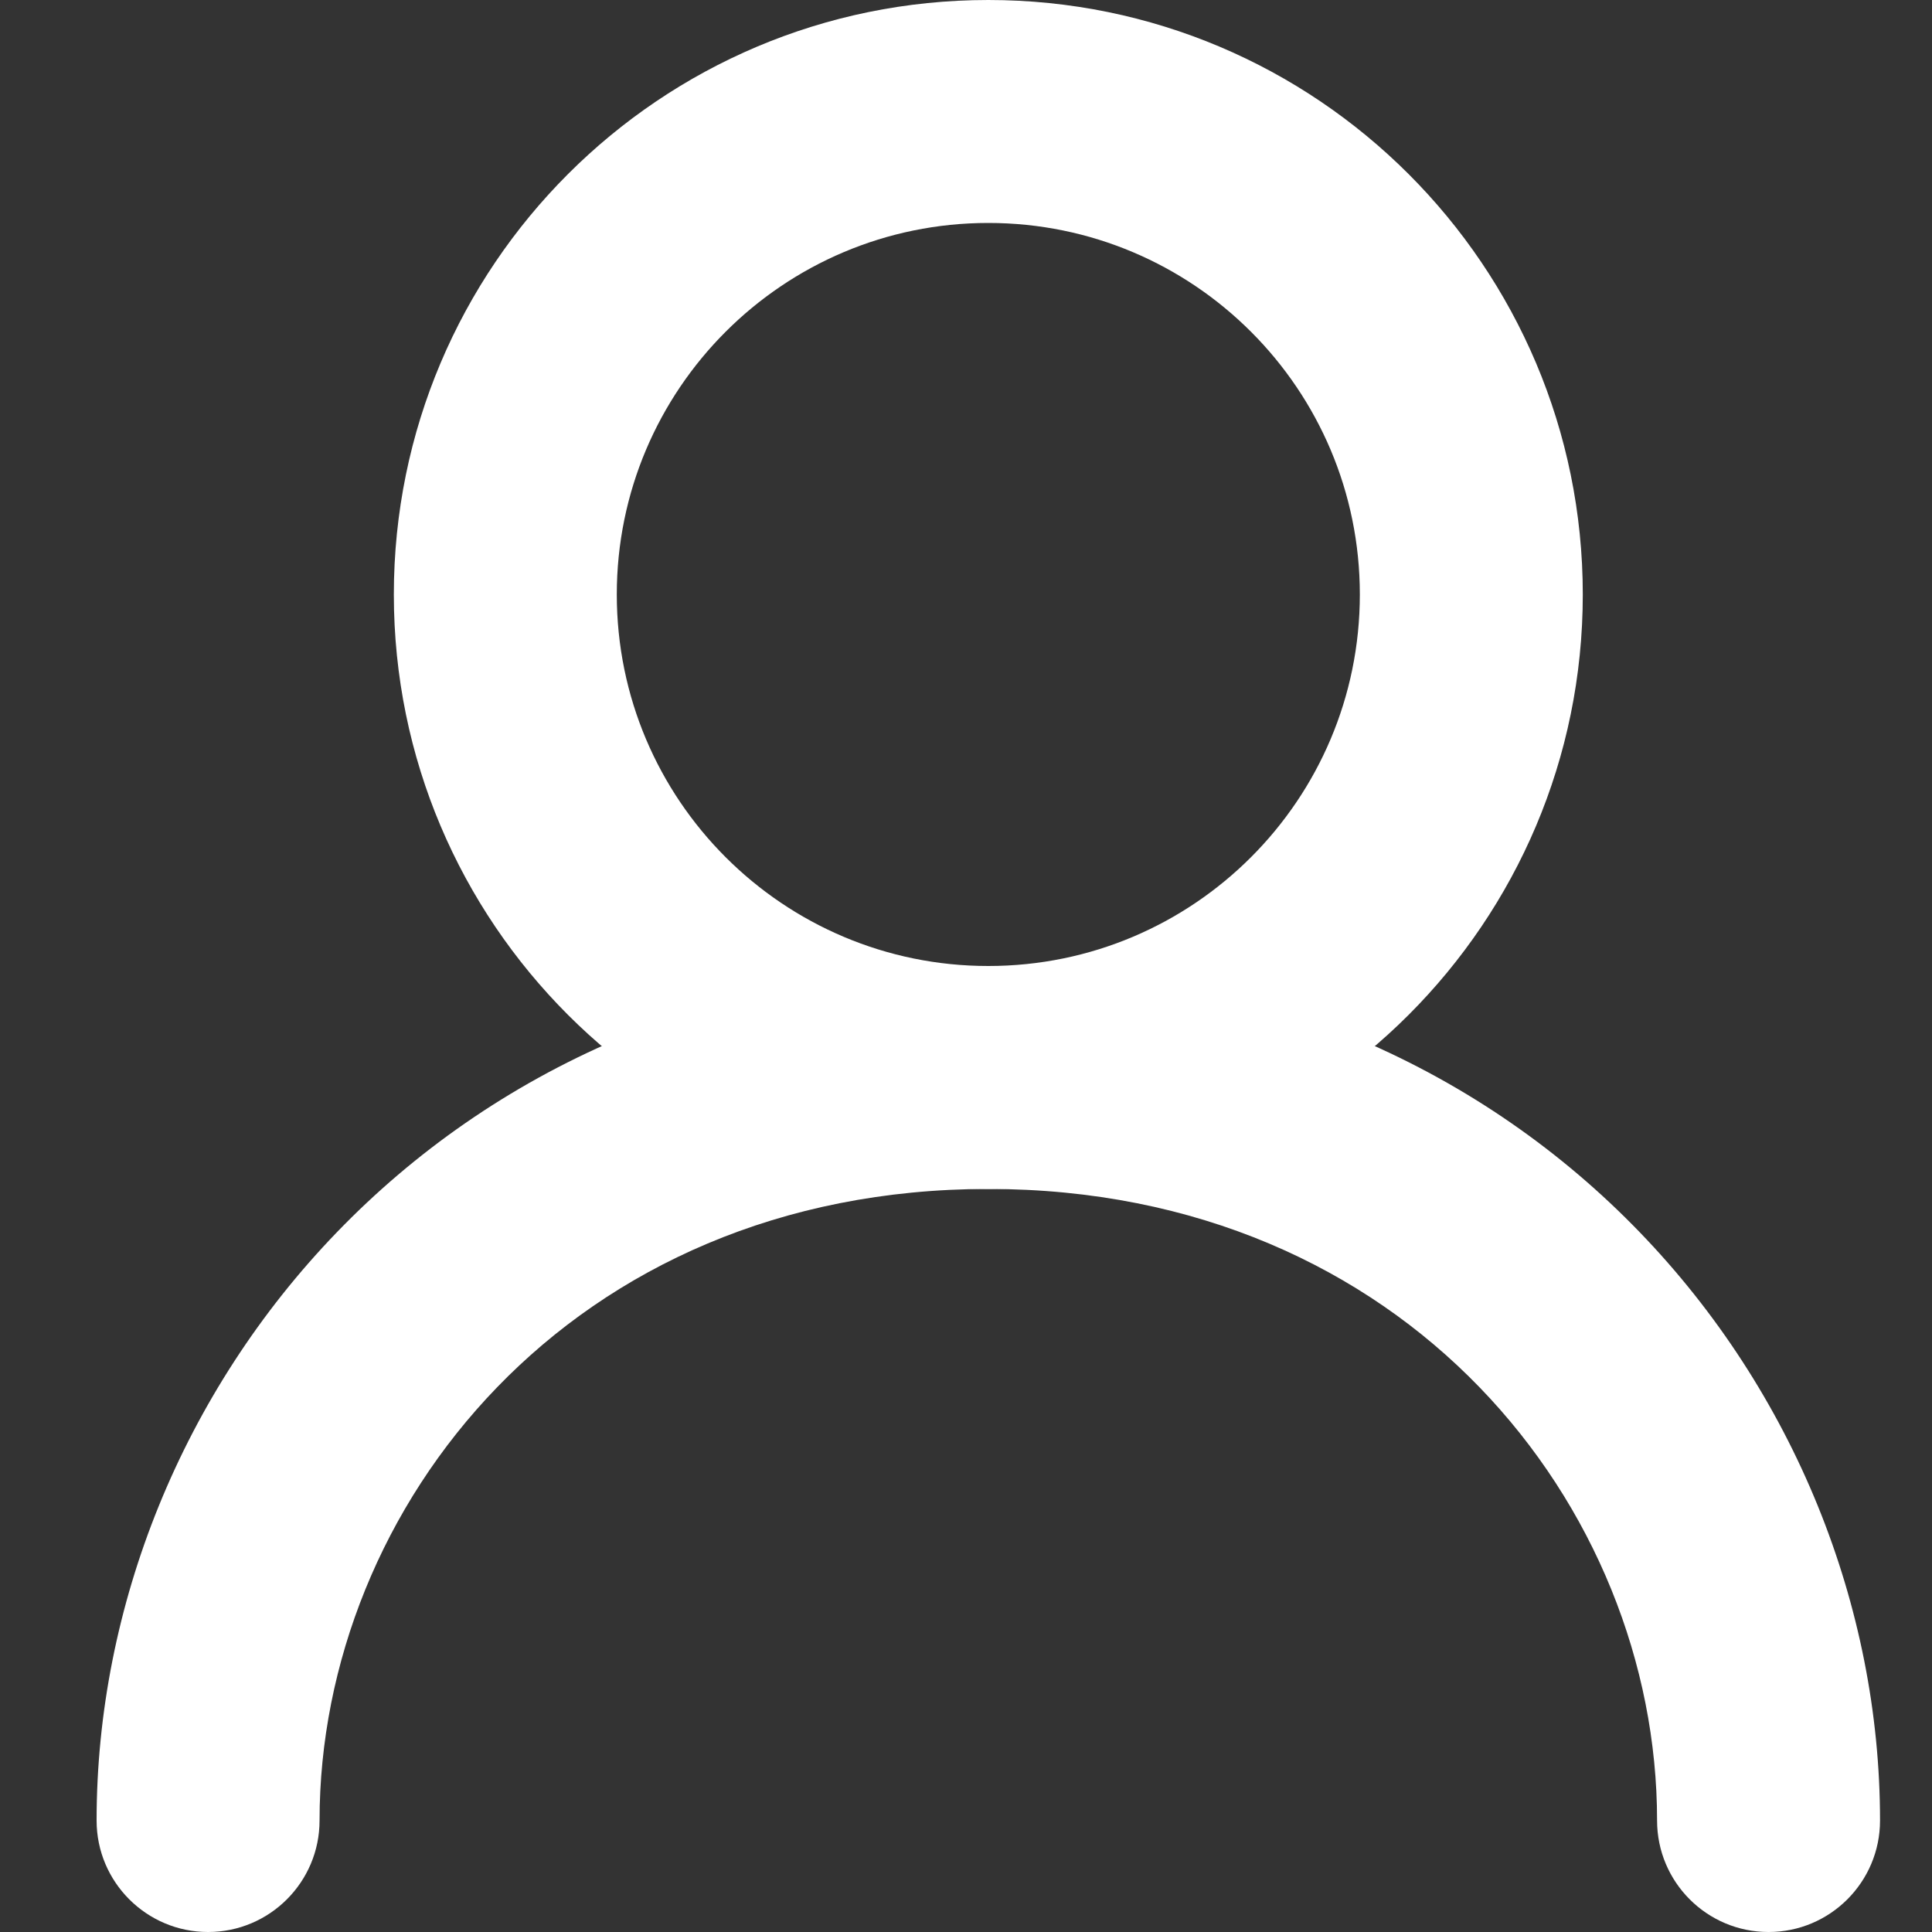
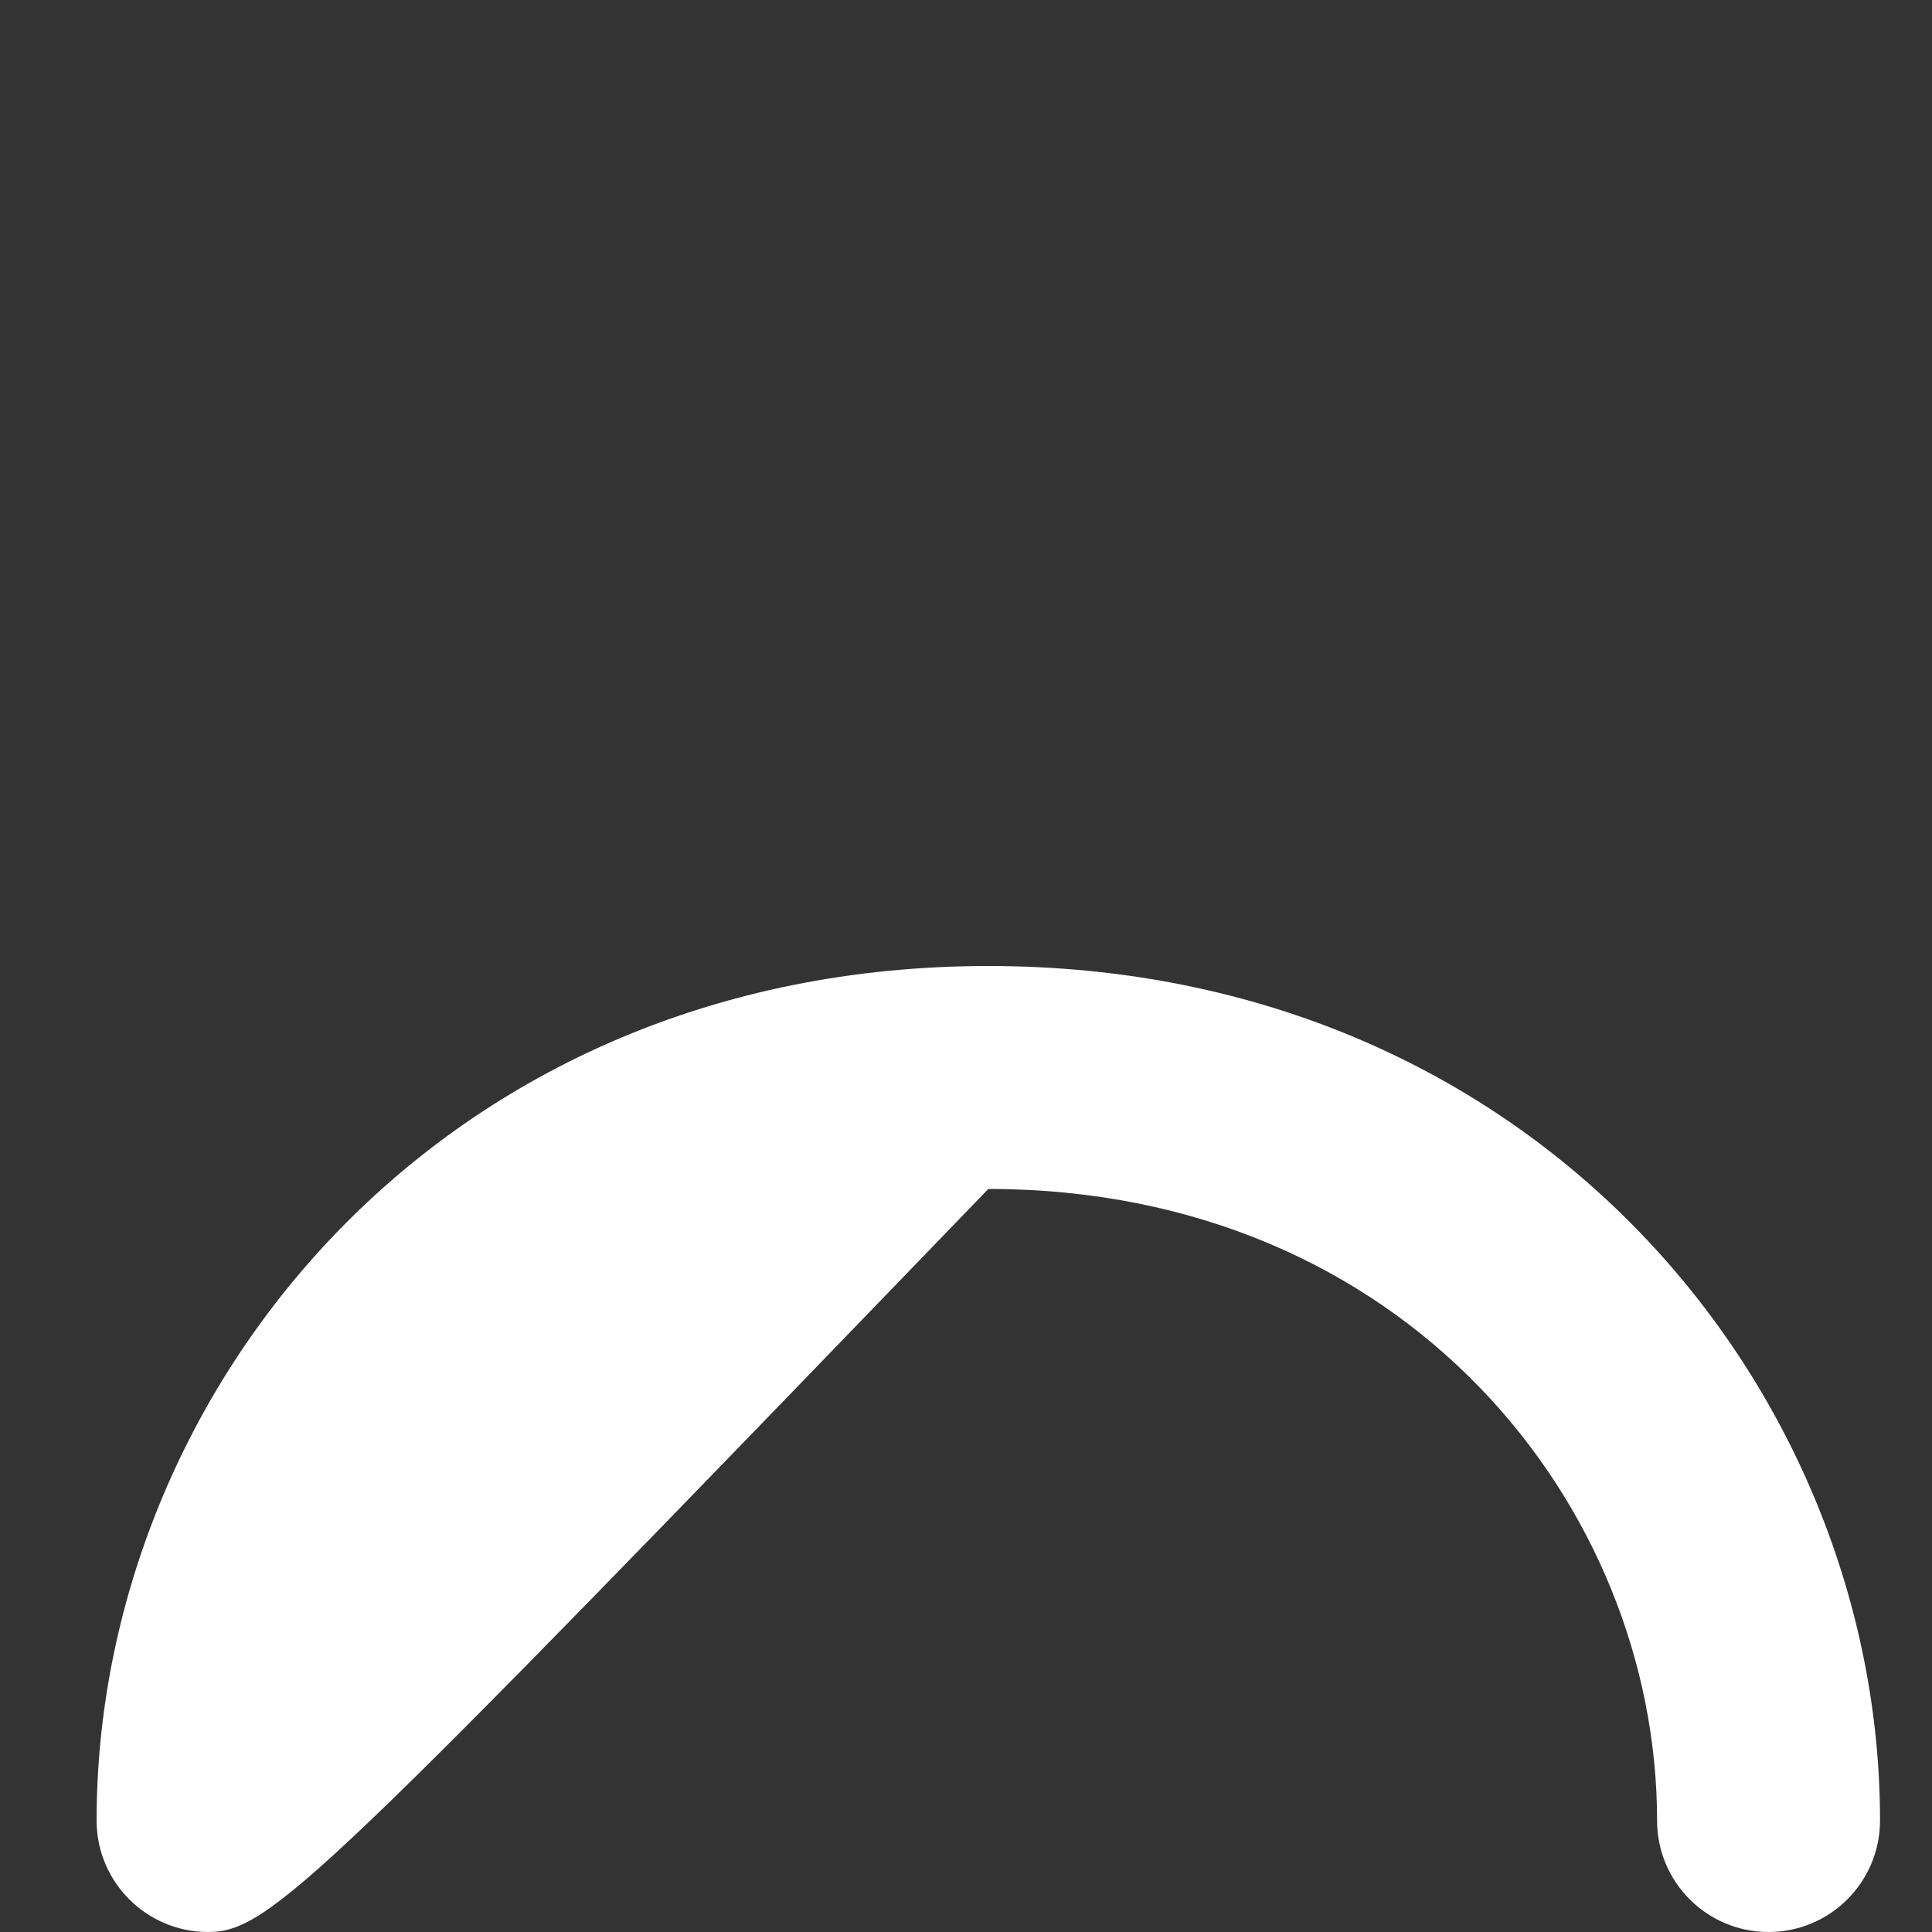
<svg xmlns="http://www.w3.org/2000/svg" width="20" height="20" viewBox="0 0 20 20" fill="none">
  <rect x="0" y="0" width="20" height="20" fill="#333333" stroke="none" />
-   <path fill-rule="evenodd" clip-rule="evenodd" d="M10.231 2.308C8.107 2.308 6.385 4.03 6.385 6.154C6.385 8.278 8.107 10 10.231 10C12.355 10 14.077 8.278 14.077 6.154C14.077 4.03 12.355 2.308 10.231 2.308ZM4.077 6.154C4.077 2.755 6.832 0 10.231 0C13.629 0 16.385 2.755 16.385 6.154C16.385 9.553 13.629 12.308 10.231 12.308C6.832 12.308 4.077 9.553 4.077 6.154Z" fill="white" />
-   <path fill-rule="evenodd" clip-rule="evenodd" d="M10.231 12.308C5.905 12.308 3.308 15.6 3.308 18.846C3.308 19.483 2.791 20 2.154 20C1.517 20 1 19.483 1 18.846C1 14.4 4.557 10 10.231 10C15.905 10 19.462 14.4 19.462 18.846C19.462 19.483 18.945 20 18.308 20C17.67 20 17.154 19.483 17.154 18.846C17.154 15.6 14.557 12.308 10.231 12.308Z" fill="white" />
+   <path fill-rule="evenodd" clip-rule="evenodd" d="M10.231 12.308C3.308 19.483 2.791 20 2.154 20C1.517 20 1 19.483 1 18.846C1 14.4 4.557 10 10.231 10C15.905 10 19.462 14.4 19.462 18.846C19.462 19.483 18.945 20 18.308 20C17.67 20 17.154 19.483 17.154 18.846C17.154 15.6 14.557 12.308 10.231 12.308Z" fill="white" />
</svg>